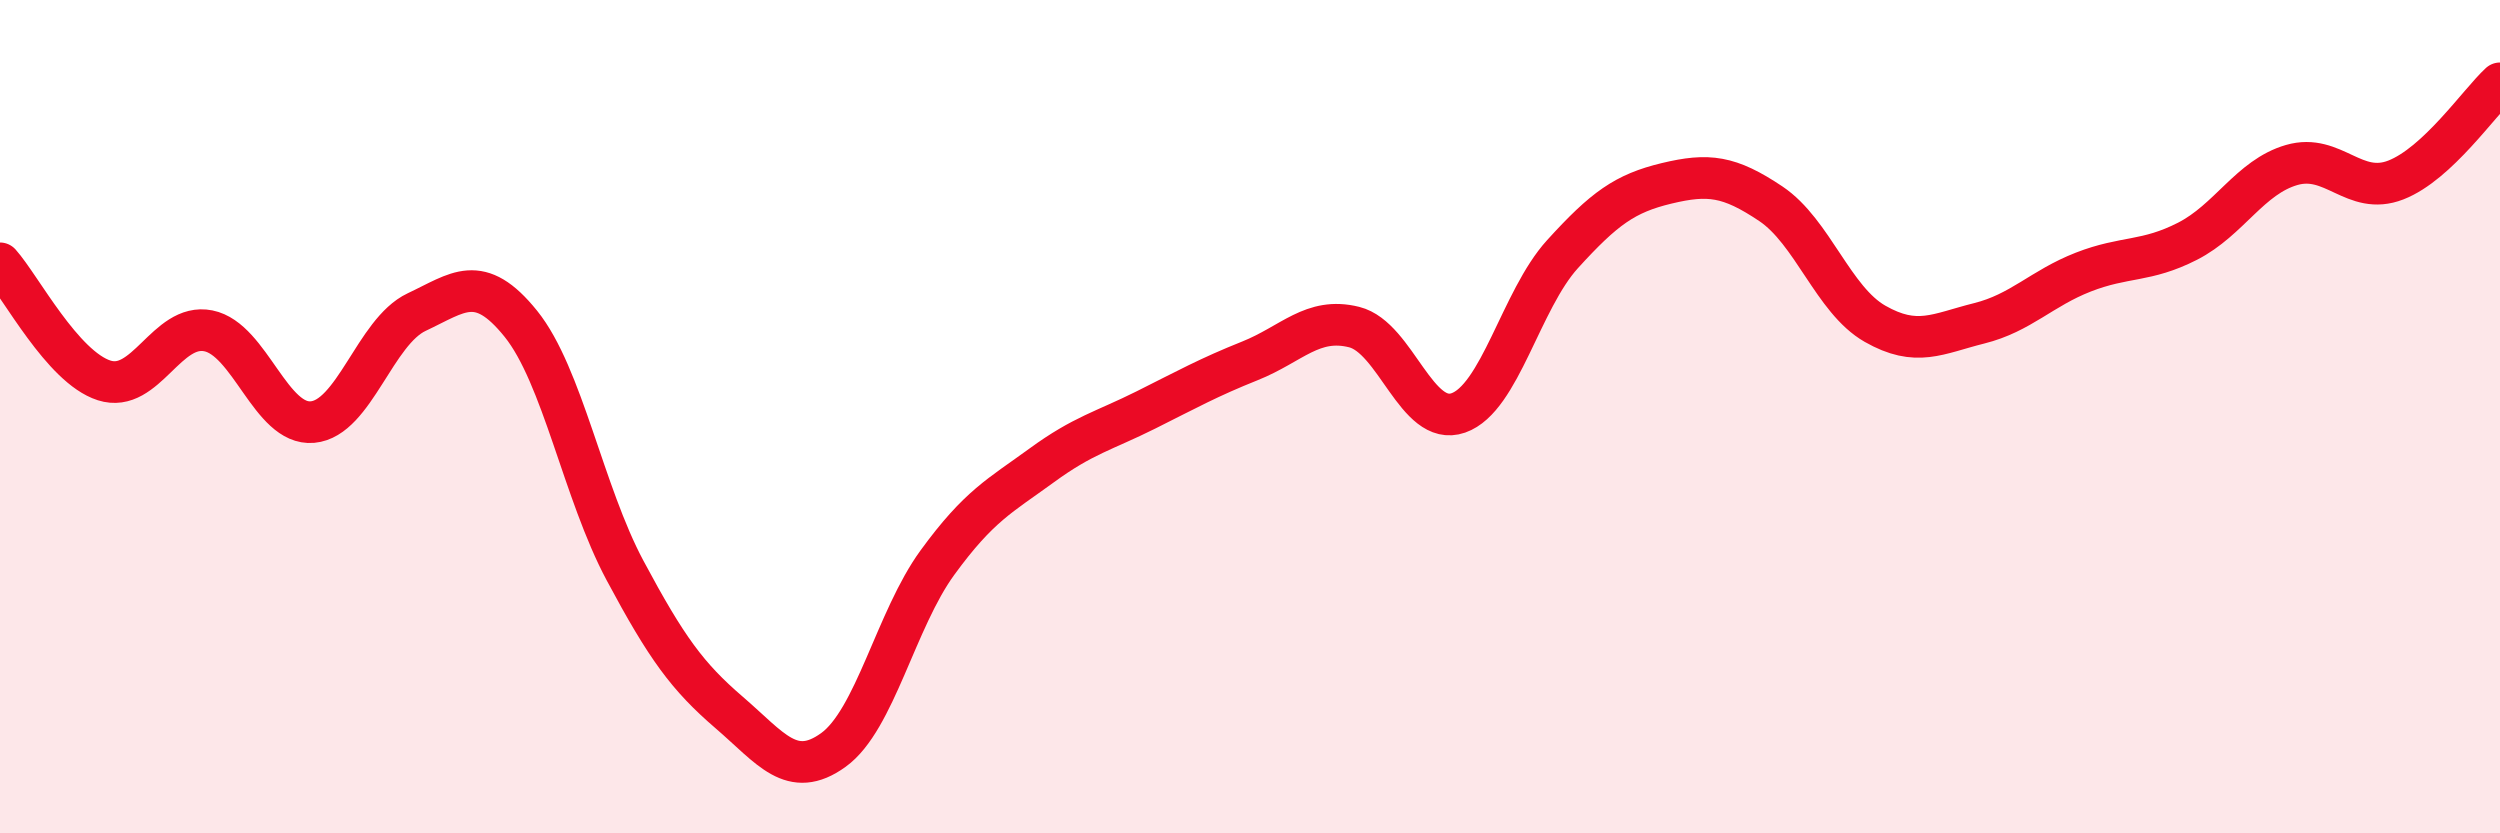
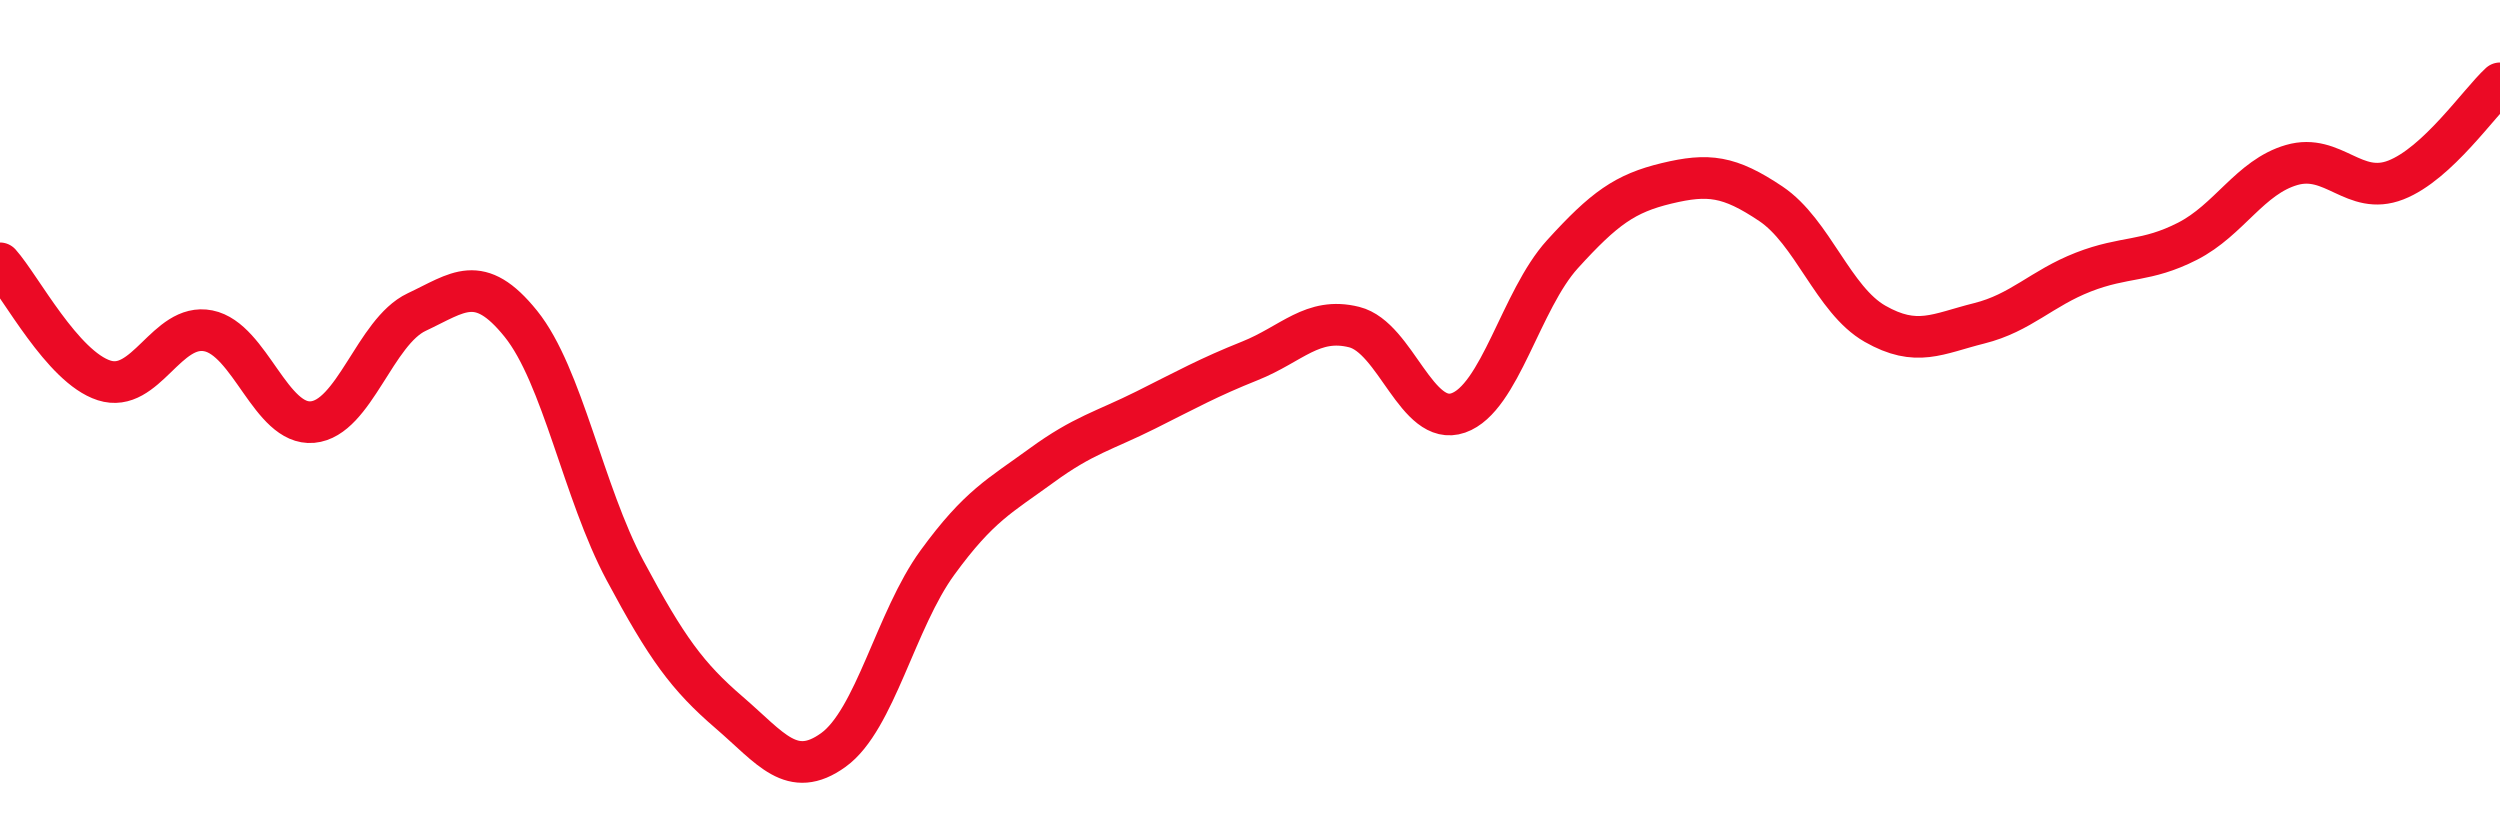
<svg xmlns="http://www.w3.org/2000/svg" width="60" height="20" viewBox="0 0 60 20">
-   <path d="M 0,6.32 C 0.5,6.88 1.5,8.81 2.5,9.13 C 3.5,9.45 4,7.74 5,7.94 C 6,8.14 6.5,10.22 7.5,10.13 C 8.5,10.04 9,7.96 10,7.49 C 11,7.02 11.5,6.53 12.5,7.77 C 13.5,9.01 14,11.82 15,13.69 C 16,15.56 16.5,16.24 17.5,17.1 C 18.5,17.96 19,18.72 20,18 C 21,17.28 21.5,14.87 22.5,13.5 C 23.5,12.13 24,11.9 25,11.17 C 26,10.44 26.5,10.34 27.5,9.84 C 28.5,9.34 29,9.06 30,8.66 C 31,8.26 31.5,7.6 32.5,7.85 C 33.5,8.1 34,10.26 35,9.91 C 36,9.56 36.5,7.2 37.5,6.1 C 38.5,5 39,4.64 40,4.4 C 41,4.16 41.5,4.22 42.5,4.89 C 43.5,5.56 44,7.2 45,7.77 C 46,8.34 46.5,8.01 47.5,7.76 C 48.5,7.51 49,6.92 50,6.53 C 51,6.14 51.5,6.3 52.5,5.79 C 53.5,5.28 54,4.25 55,3.96 C 56,3.67 56.5,4.71 57.5,4.32 C 58.5,3.93 59.5,2.46 60,2L60 20L0 20Z" fill="#EB0A25" opacity="0.1" stroke-linecap="round" stroke-linejoin="round" />
  <path d="M 0,6.32 C 0.5,6.88 1.5,8.81 2.5,9.13 C 3.5,9.45 4,7.74 5,7.94 C 6,8.14 6.5,10.22 7.5,10.13 C 8.5,10.04 9,7.96 10,7.49 C 11,7.02 11.5,6.53 12.5,7.77 C 13.5,9.01 14,11.82 15,13.69 C 16,15.56 16.5,16.24 17.5,17.1 C 18.5,17.96 19,18.72 20,18 C 21,17.28 21.5,14.87 22.5,13.5 C 23.5,12.13 24,11.9 25,11.17 C 26,10.44 26.5,10.34 27.5,9.84 C 28.5,9.34 29,9.06 30,8.66 C 31,8.26 31.5,7.6 32.5,7.85 C 33.5,8.1 34,10.26 35,9.91 C 36,9.56 36.5,7.2 37.5,6.1 C 38.5,5 39,4.64 40,4.4 C 41,4.16 41.5,4.22 42.5,4.89 C 43.5,5.56 44,7.2 45,7.77 C 46,8.34 46.5,8.01 47.5,7.76 C 48.5,7.51 49,6.92 50,6.53 C 51,6.14 51.5,6.3 52.5,5.79 C 53.5,5.28 54,4.25 55,3.96 C 56,3.67 56.5,4.71 57.5,4.32 C 58.5,3.93 59.5,2.46 60,2" stroke="#EB0A25" stroke-width="1" fill="none" stroke-linecap="round" stroke-linejoin="round" />
</svg>